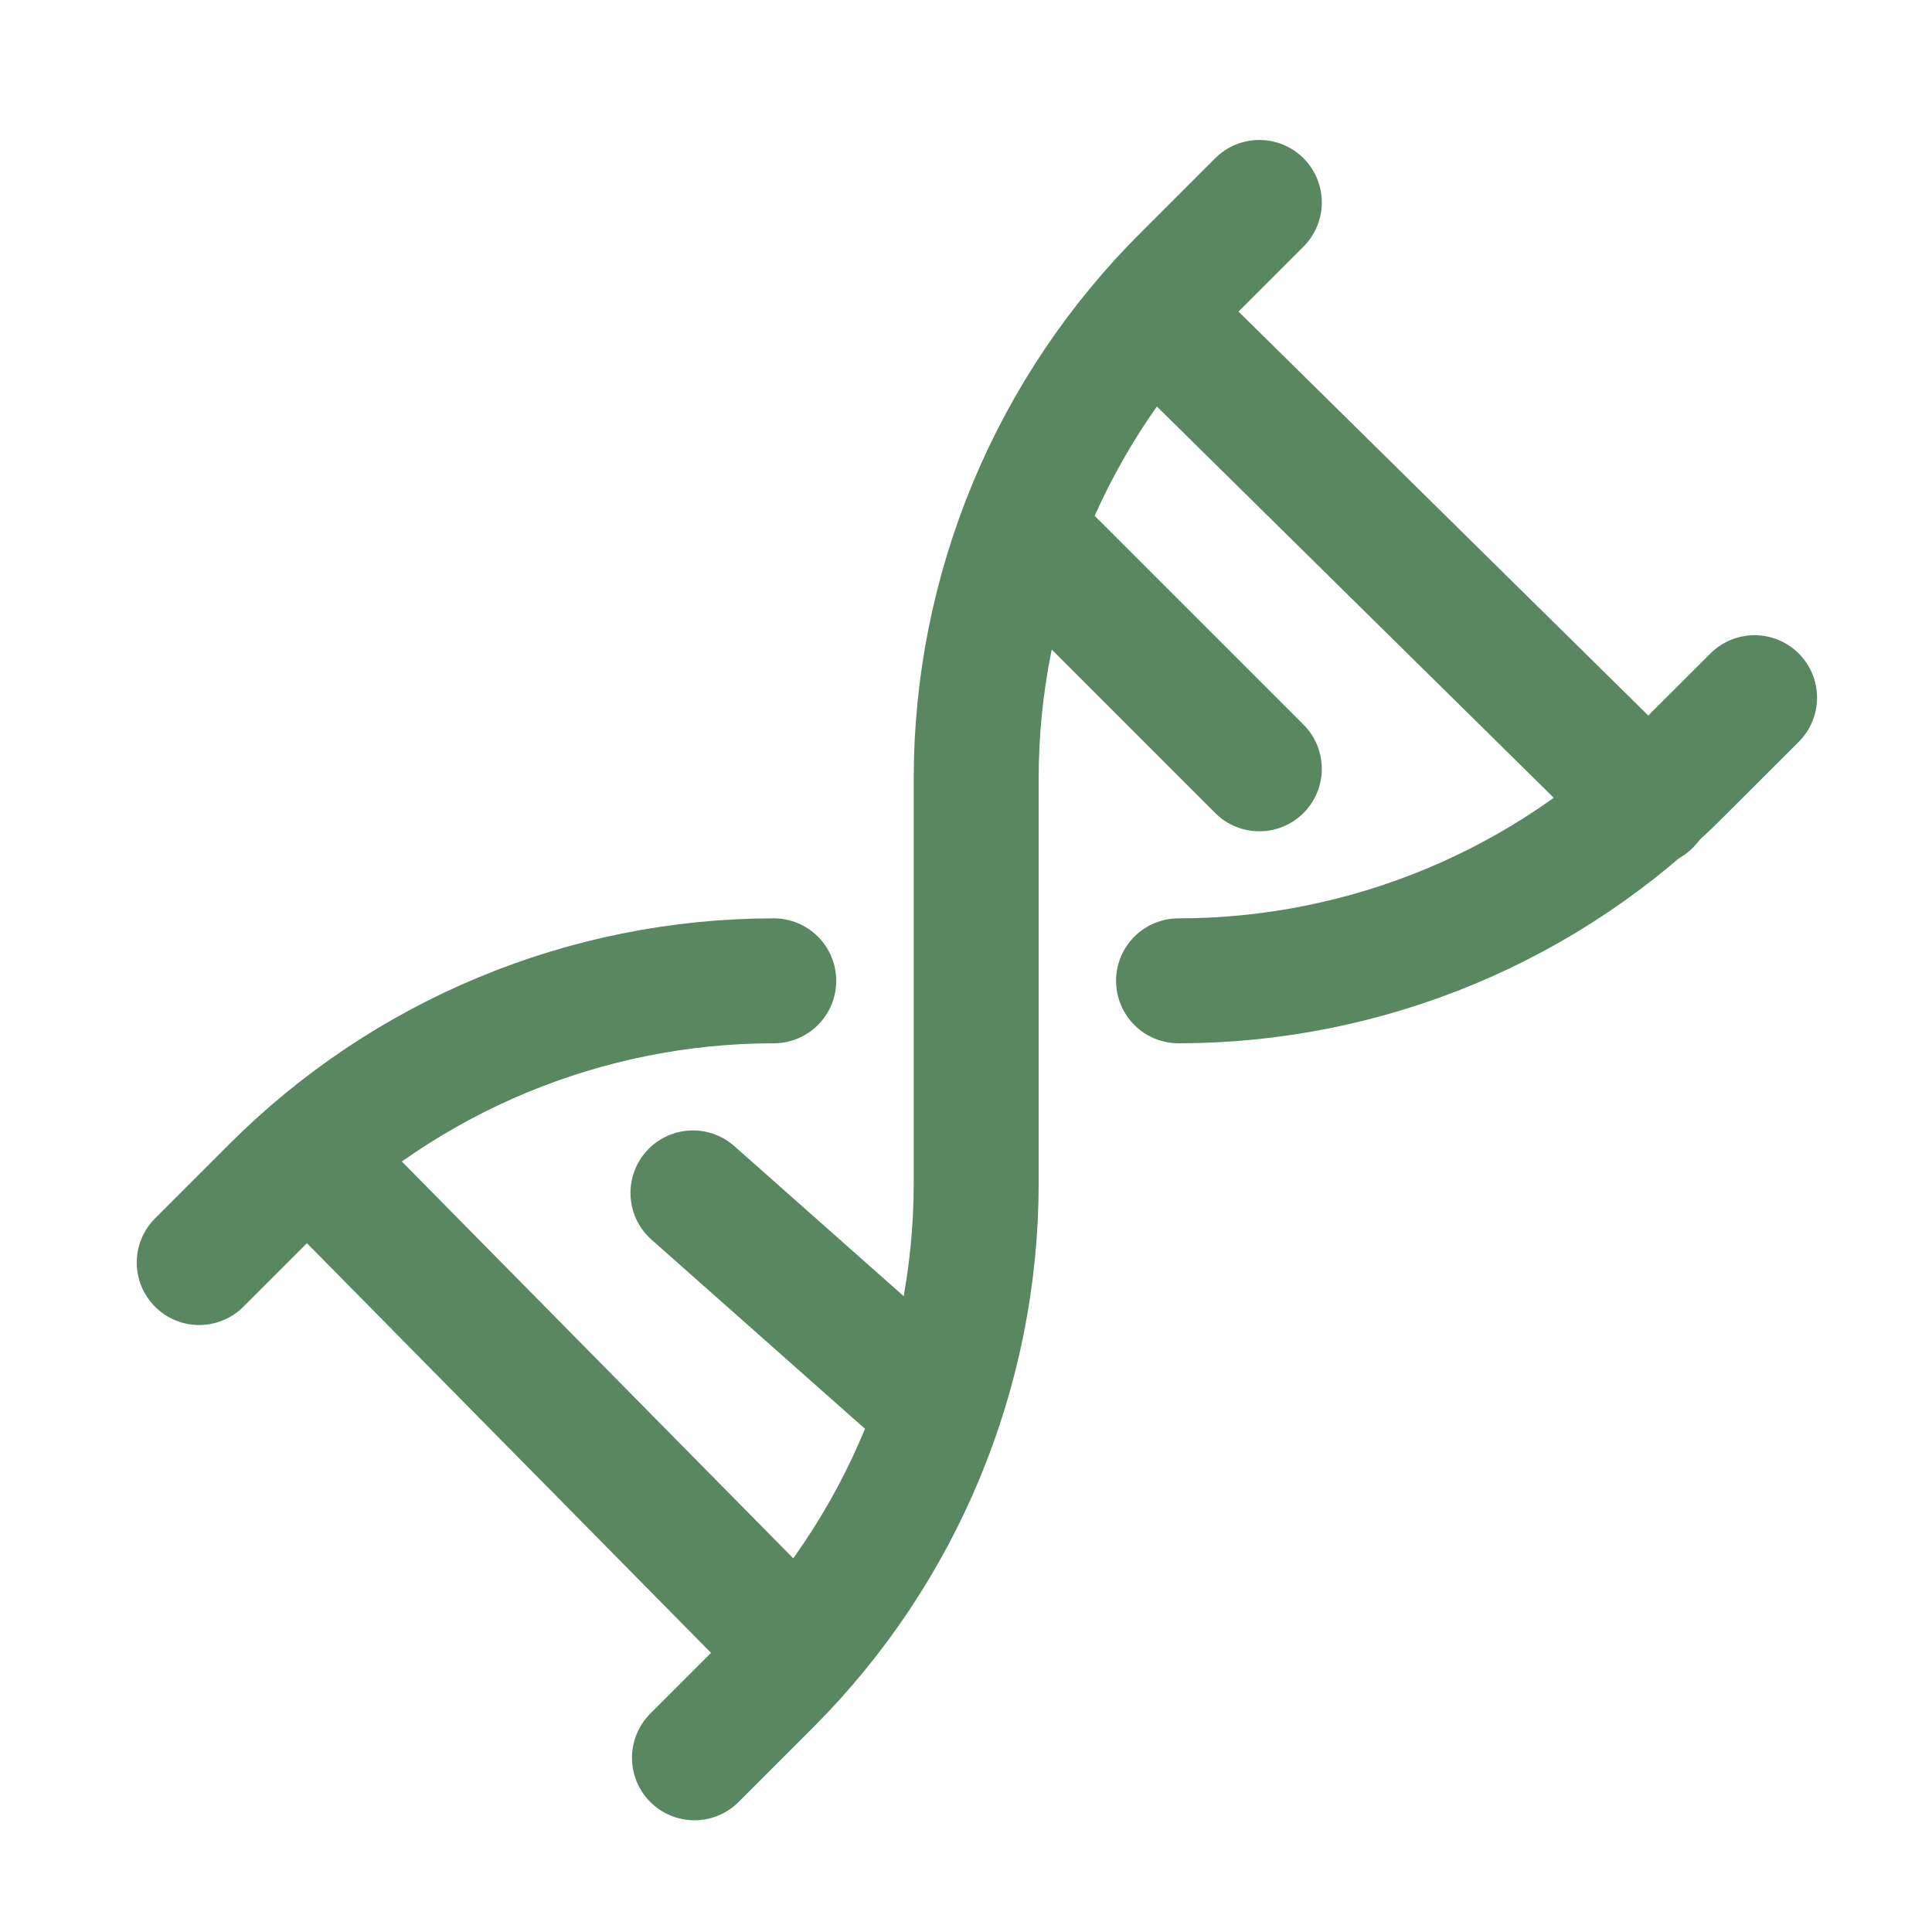
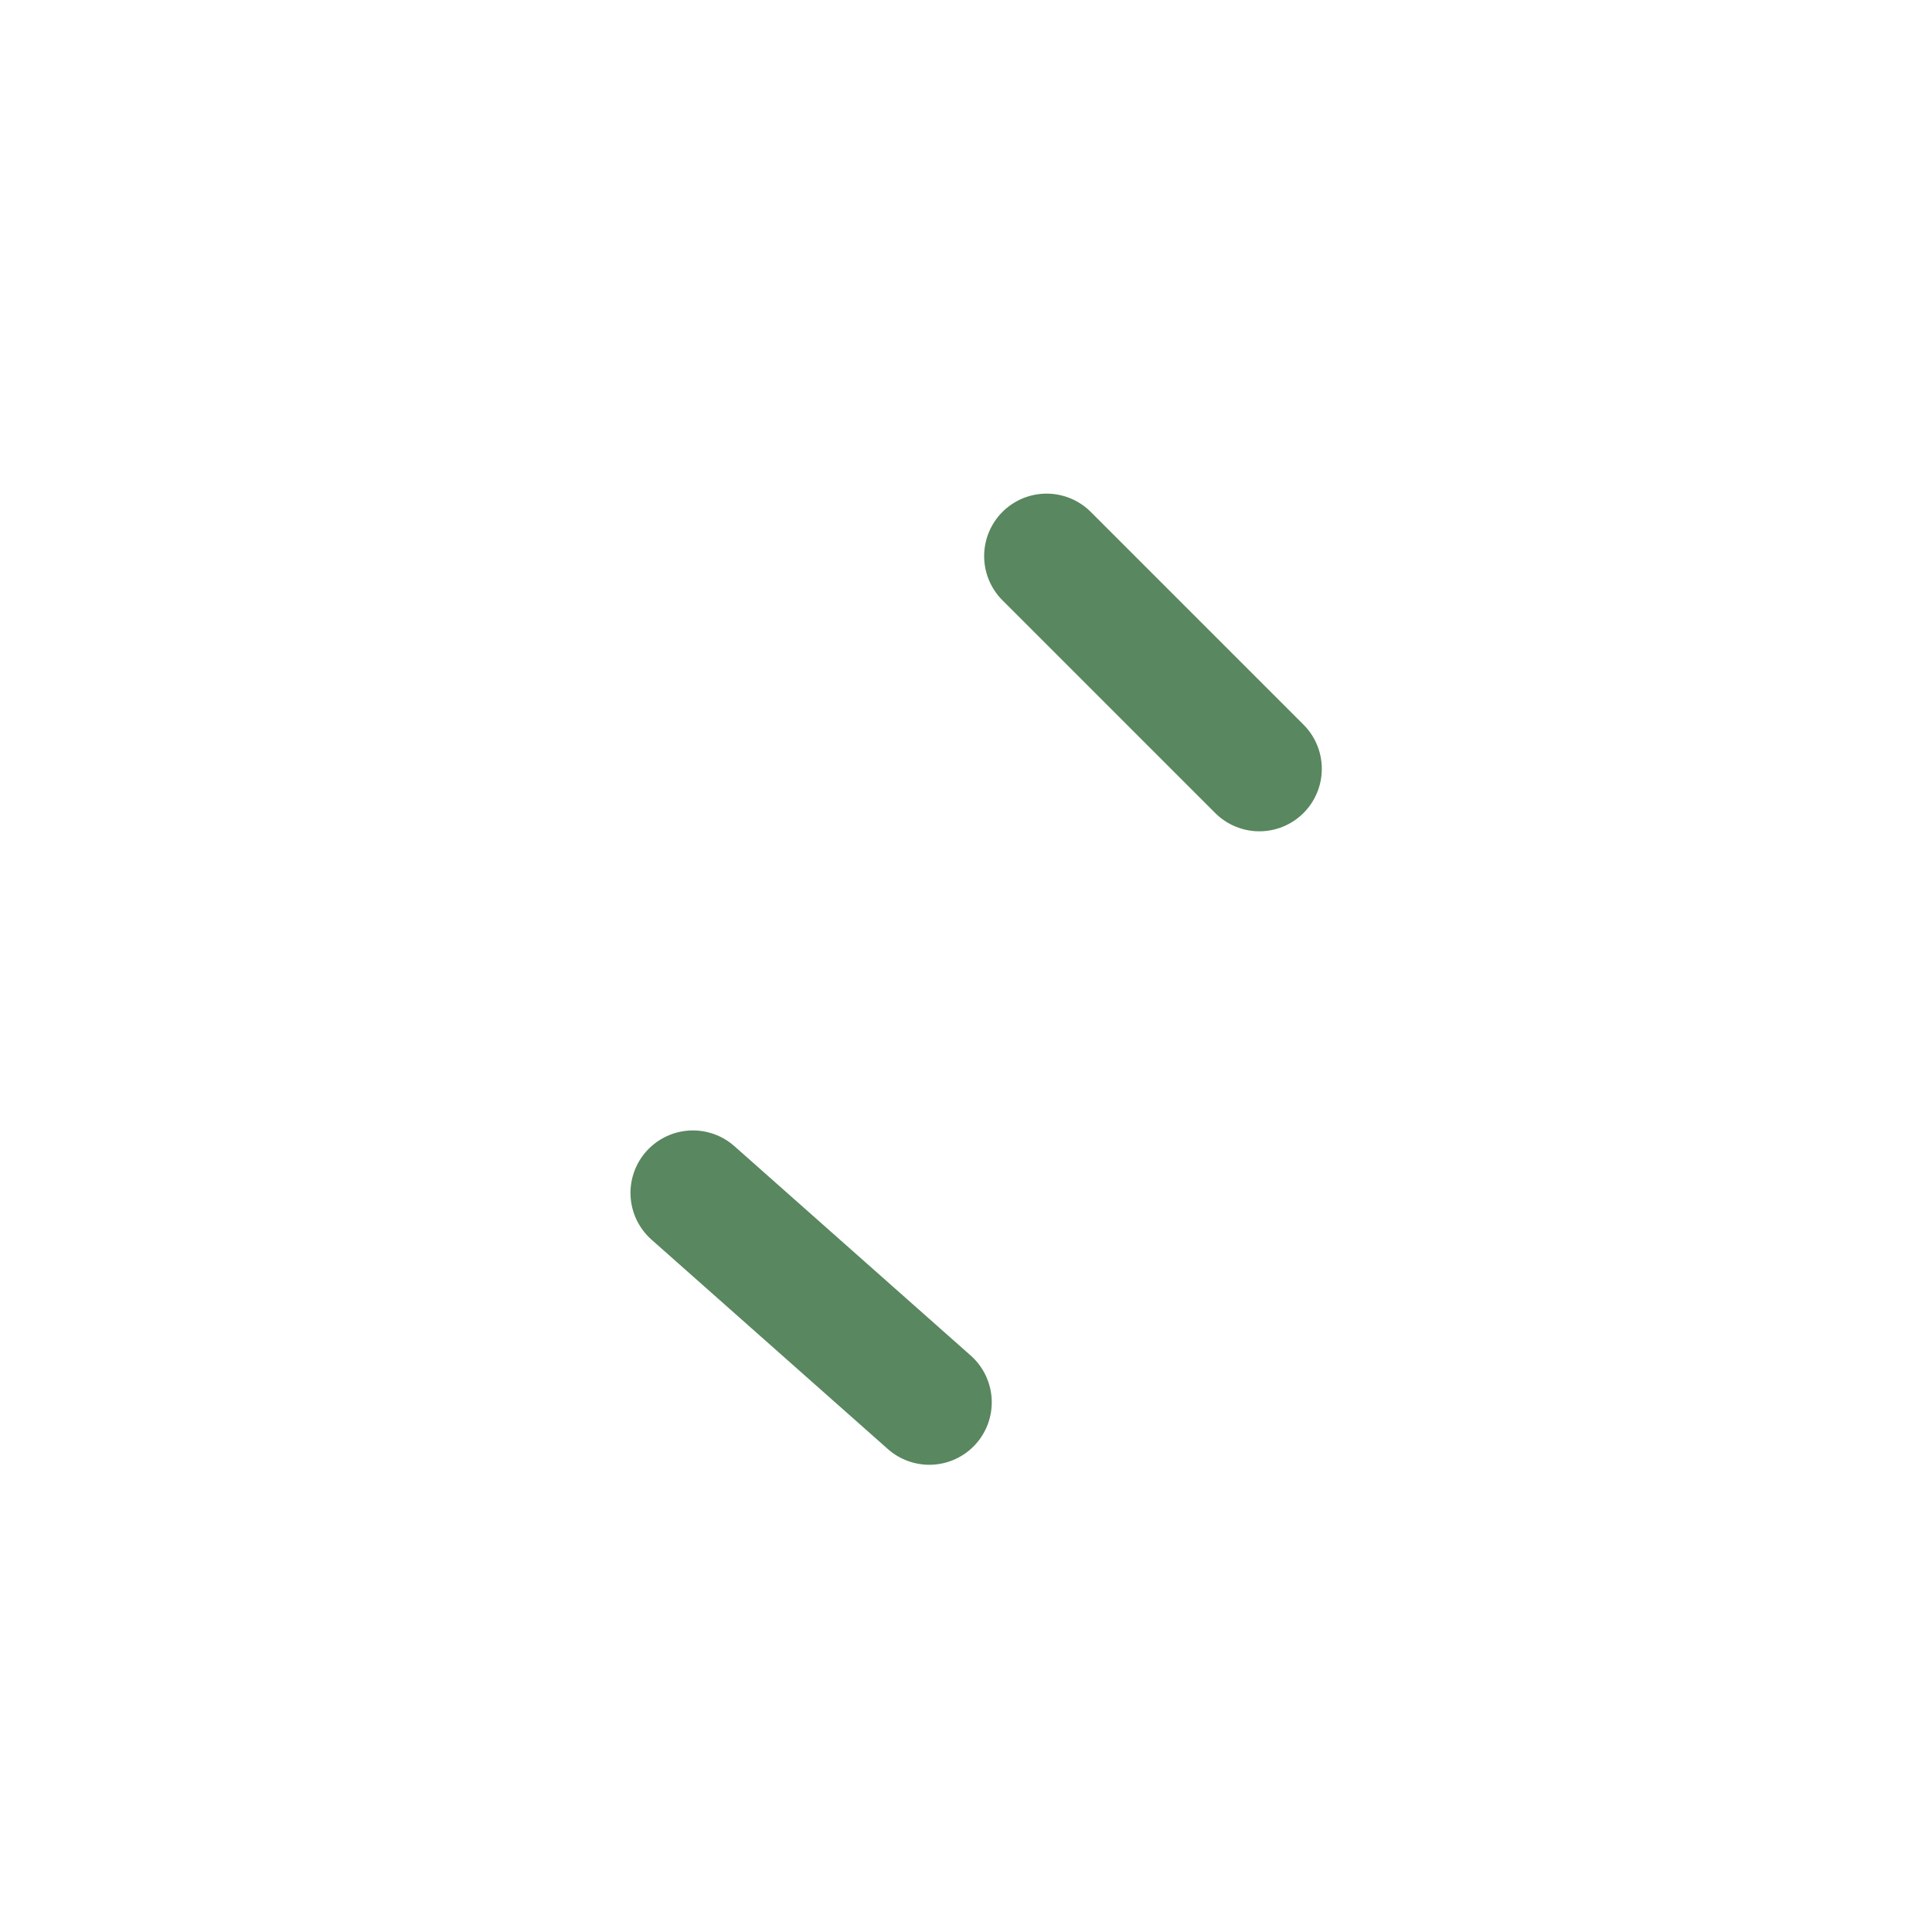
<svg xmlns="http://www.w3.org/2000/svg" width="18" height="18" viewBox="0 0 18 18" fill="none">
-   <path d="M11.733 1.886L11.043 2.576C10.426 3.189 9.936 3.918 9.602 4.72C9.268 5.523 9.095 6.383 9.095 7.253V11.024C9.094 12.773 8.398 14.45 7.161 15.686L6.47 16.377" stroke="#59875F" stroke-width="1.164" stroke-linecap="round" stroke-linejoin="round" />
-   <path d="M7.209 9.138C5.46 9.139 3.783 9.835 2.547 11.072L1.856 11.763" stroke="#59875F" stroke-width="1.164" stroke-linecap="round" stroke-linejoin="round" />
-   <path d="M16.347 6.5L15.656 7.19C15.044 7.807 14.315 8.297 13.513 8.631C12.71 8.965 11.85 9.138 10.98 9.138" stroke="#59875F" stroke-width="1.164" stroke-linecap="round" stroke-linejoin="round" />
-   <path d="M10.84 3.031L15.36 7.487" stroke="#59875F" stroke-width="1.164" stroke-linecap="round" stroke-linejoin="round" />
  <path d="M9.751 5.181L11.733 7.163" stroke="#59875F" stroke-width="1.164" stroke-linecap="round" stroke-linejoin="round" />
-   <path d="M2.987 10.883L7.119 15.072" stroke="#59875F" stroke-width="1.164" stroke-linecap="round" stroke-linejoin="round" />
  <path d="M6.456 11.114L8.658 13.065" stroke="#59875F" stroke-width="1.164" stroke-linecap="round" stroke-linejoin="round" />
</svg>